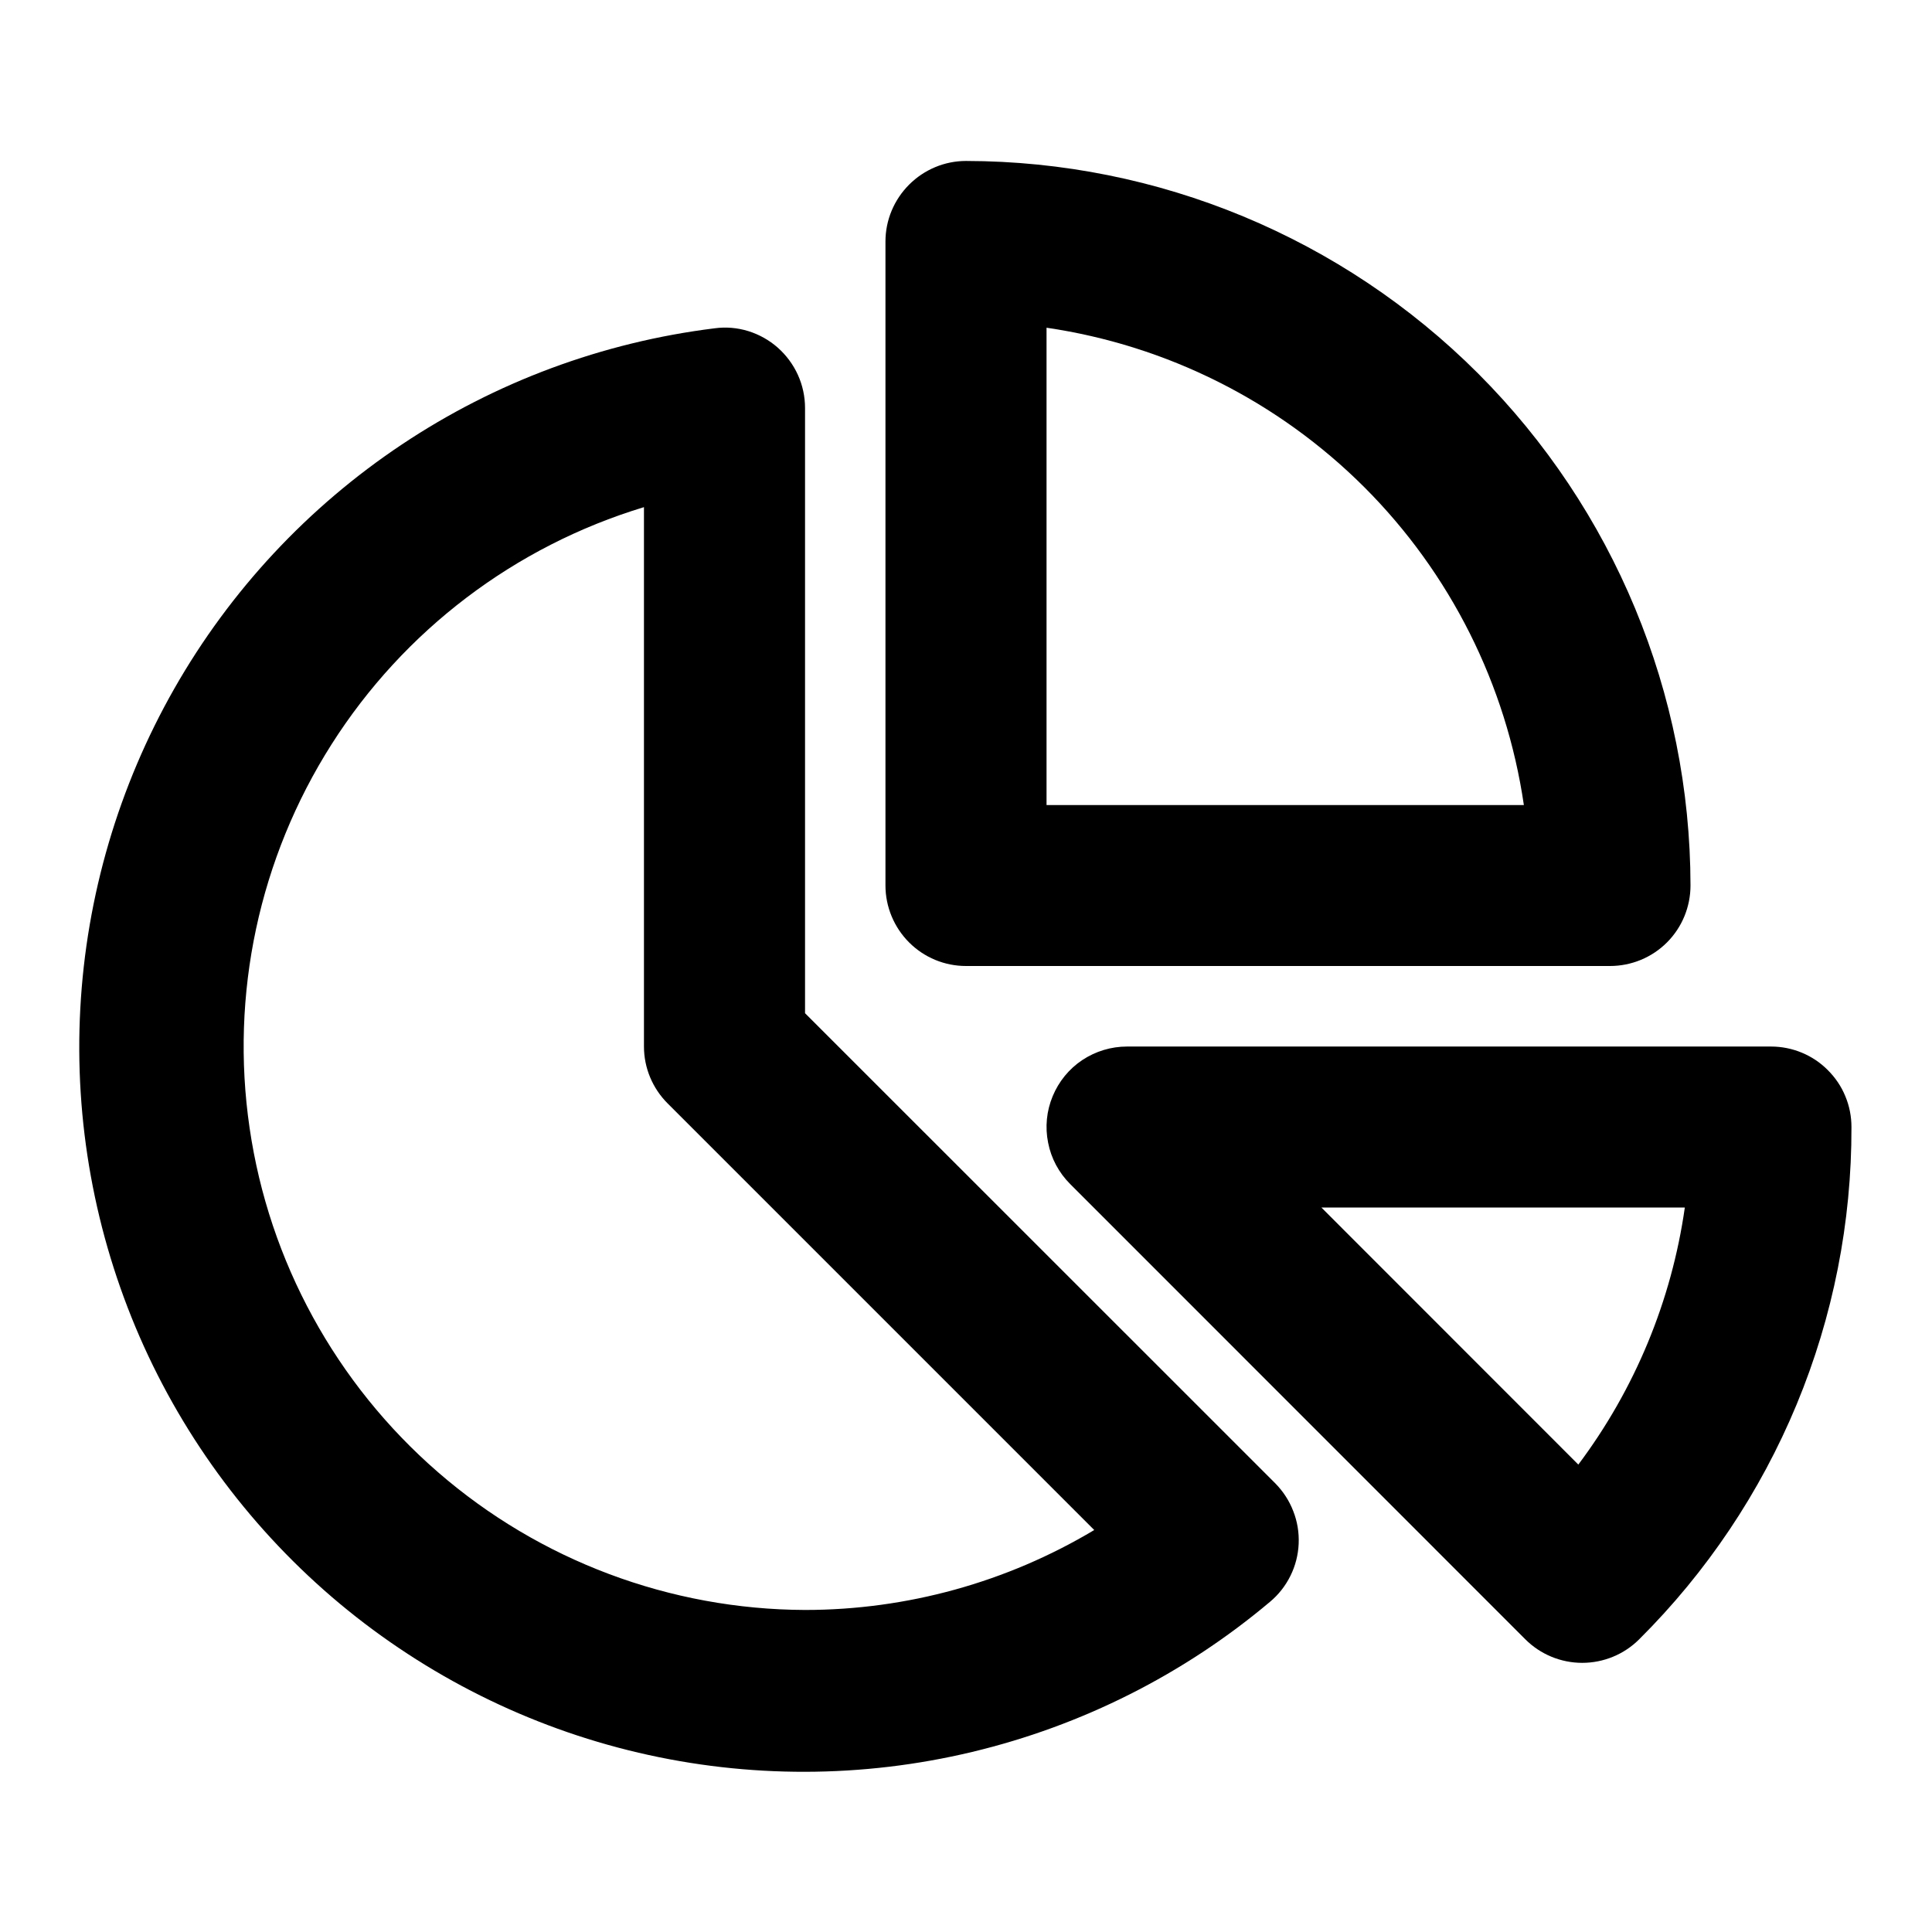
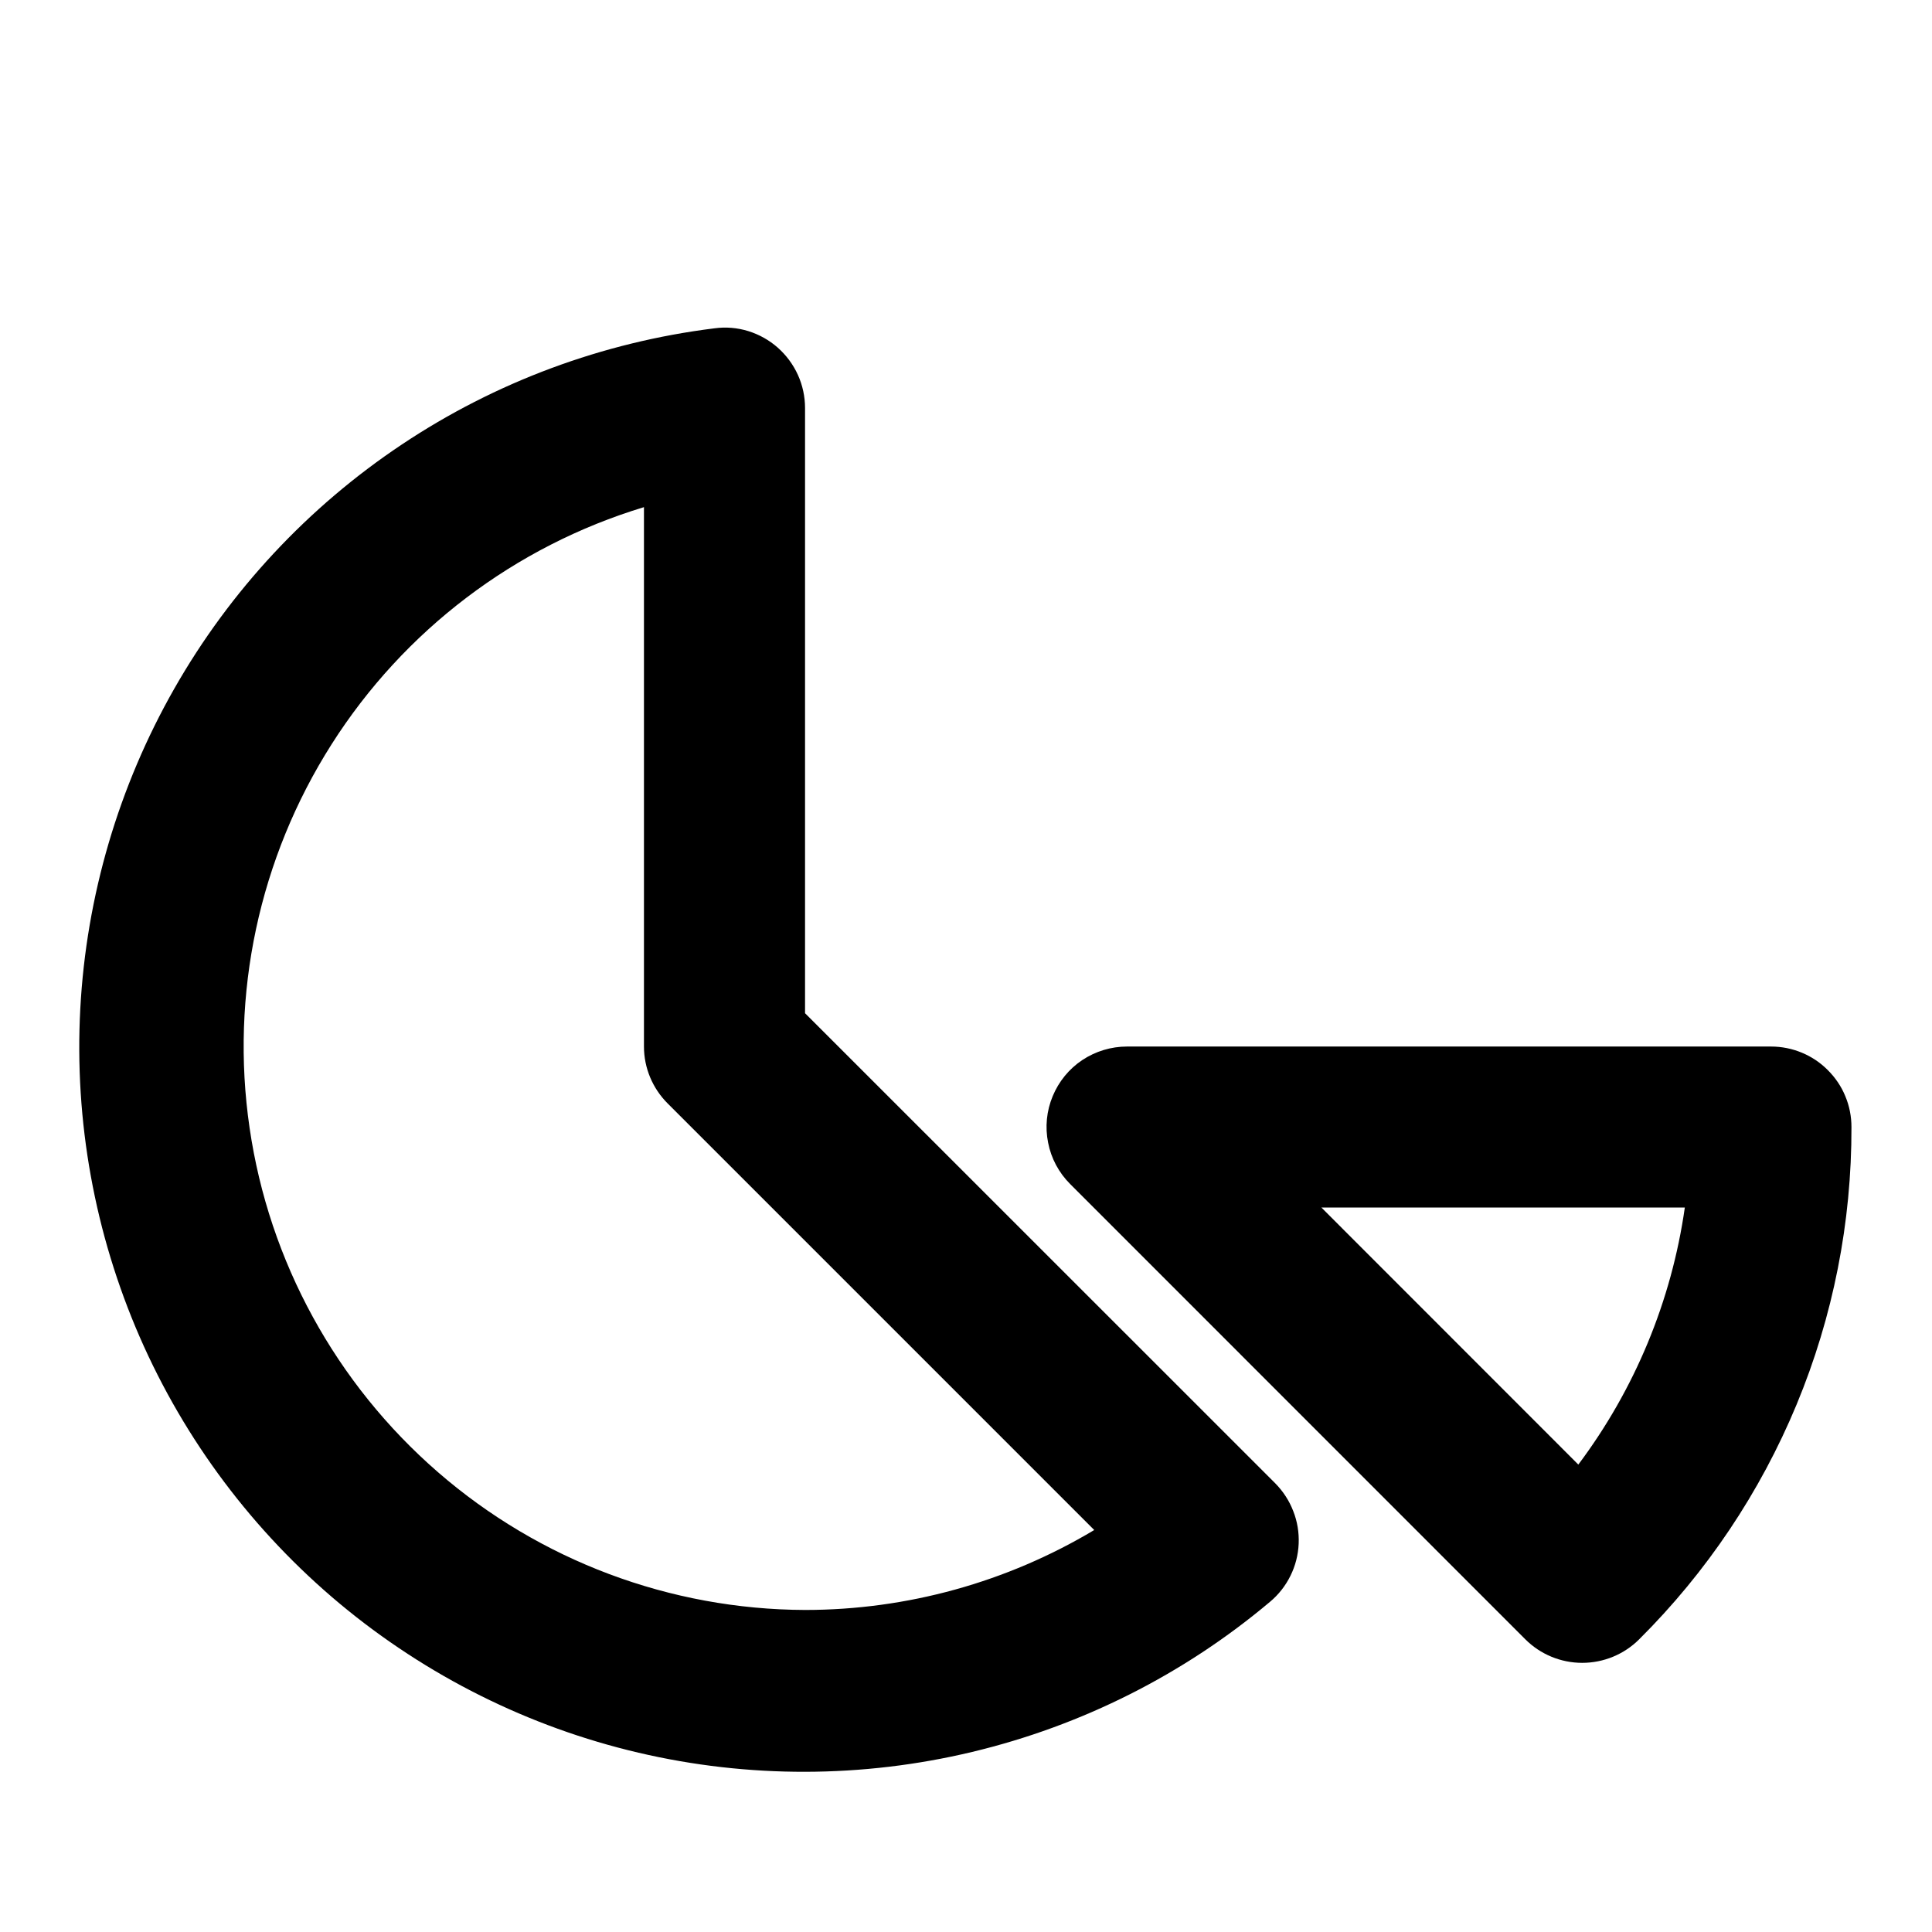
<svg xmlns="http://www.w3.org/2000/svg" width="16" height="16" viewBox="0 0 16 16" fill="none">
-   <path fill-rule="evenodd" clip-rule="evenodd" d="M8 8H13.333C13.51 8 13.68 7.93 13.805 7.805C13.93 7.68 14 7.51 14 7.333C13.998 5.743 13.365 4.218 12.241 3.093C11.116 1.968 9.591 1.335 8 1.333C7.823 1.333 7.654 1.404 7.529 1.529C7.404 1.654 7.333 1.823 7.333 2V7.333C7.333 7.51 7.404 7.68 7.529 7.805C7.654 7.93 7.823 8 8 8ZM8.667 2.714C9.663 2.86 10.586 3.323 11.299 4.035C12.011 4.747 12.474 5.67 12.62 6.667H8.667V2.714Z" fill="black" />
-   <path fill-rule="evenodd" clip-rule="evenodd" d="M15.137 8.862C15.013 8.737 14.843 8.667 14.667 8.667H9.333C9.202 8.667 9.073 8.706 8.963 8.779C8.853 8.852 8.768 8.957 8.718 9.078C8.667 9.2 8.654 9.334 8.68 9.463C8.705 9.593 8.769 9.712 8.862 9.805L12.632 13.576C12.757 13.701 12.927 13.771 13.103 13.771C13.28 13.771 13.45 13.701 13.575 13.576C14.134 13.02 14.577 12.359 14.879 11.631C15.181 10.903 15.335 10.122 15.333 9.334C15.333 9.246 15.316 9.159 15.282 9.078C15.249 8.997 15.199 8.924 15.137 8.862ZM13.953 10C13.843 10.773 13.539 11.505 13.071 12.129L10.943 10H13.953Z" fill="black" />
+   <path fill-rule="evenodd" clip-rule="evenodd" d="M15.137 8.862C15.013 8.737 14.843 8.667 14.667 8.667H9.333C9.202 8.667 9.073 8.706 8.963 8.779C8.853 8.852 8.768 8.957 8.718 9.078C8.667 9.2 8.654 9.334 8.68 9.463C8.705 9.593 8.769 9.712 8.862 9.805L12.632 13.576C12.757 13.701 12.927 13.771 13.103 13.771C13.28 13.771 13.45 13.701 13.575 13.576C14.134 13.02 14.577 12.359 14.879 11.631C15.181 10.903 15.335 10.122 15.333 9.334C15.333 9.246 15.316 9.159 15.282 9.078C15.249 8.997 15.199 8.924 15.137 8.862M13.953 10C13.843 10.773 13.539 11.505 13.071 12.129L10.943 10H13.953Z" fill="black" />
  <path fill-rule="evenodd" clip-rule="evenodd" d="M6.667 3.379V8.391L10.561 12.284C10.626 12.35 10.677 12.428 10.71 12.514C10.744 12.6 10.759 12.692 10.755 12.785C10.751 12.877 10.728 12.967 10.687 13.05C10.646 13.133 10.588 13.207 10.517 13.266C9.803 13.867 8.958 14.292 8.05 14.509C7.142 14.726 6.196 14.728 5.287 14.515C4.378 14.302 3.532 13.879 2.815 13.282C2.098 12.684 1.53 11.927 1.157 11.072C0.784 10.216 0.615 9.285 0.665 8.353C0.715 7.421 0.982 6.513 1.444 5.702C1.906 4.891 2.551 4.199 3.328 3.681C4.104 3.163 4.991 2.834 5.917 2.719C6.011 2.706 6.106 2.714 6.197 2.742C6.287 2.77 6.371 2.817 6.441 2.879C6.512 2.942 6.569 3.019 6.608 3.105C6.647 3.191 6.667 3.285 6.667 3.379ZM3.626 12.191C4.47 12.924 5.549 13.329 6.667 13.333C7.51 13.333 8.338 13.104 9.062 12.671L5.529 9.138C5.404 9.013 5.333 8.844 5.333 8.667V4.2C4.263 4.524 3.345 5.221 2.746 6.164C2.146 7.108 1.905 8.235 2.067 9.341C2.228 10.447 2.782 11.458 3.626 12.191Z" fill="black" />
</svg>